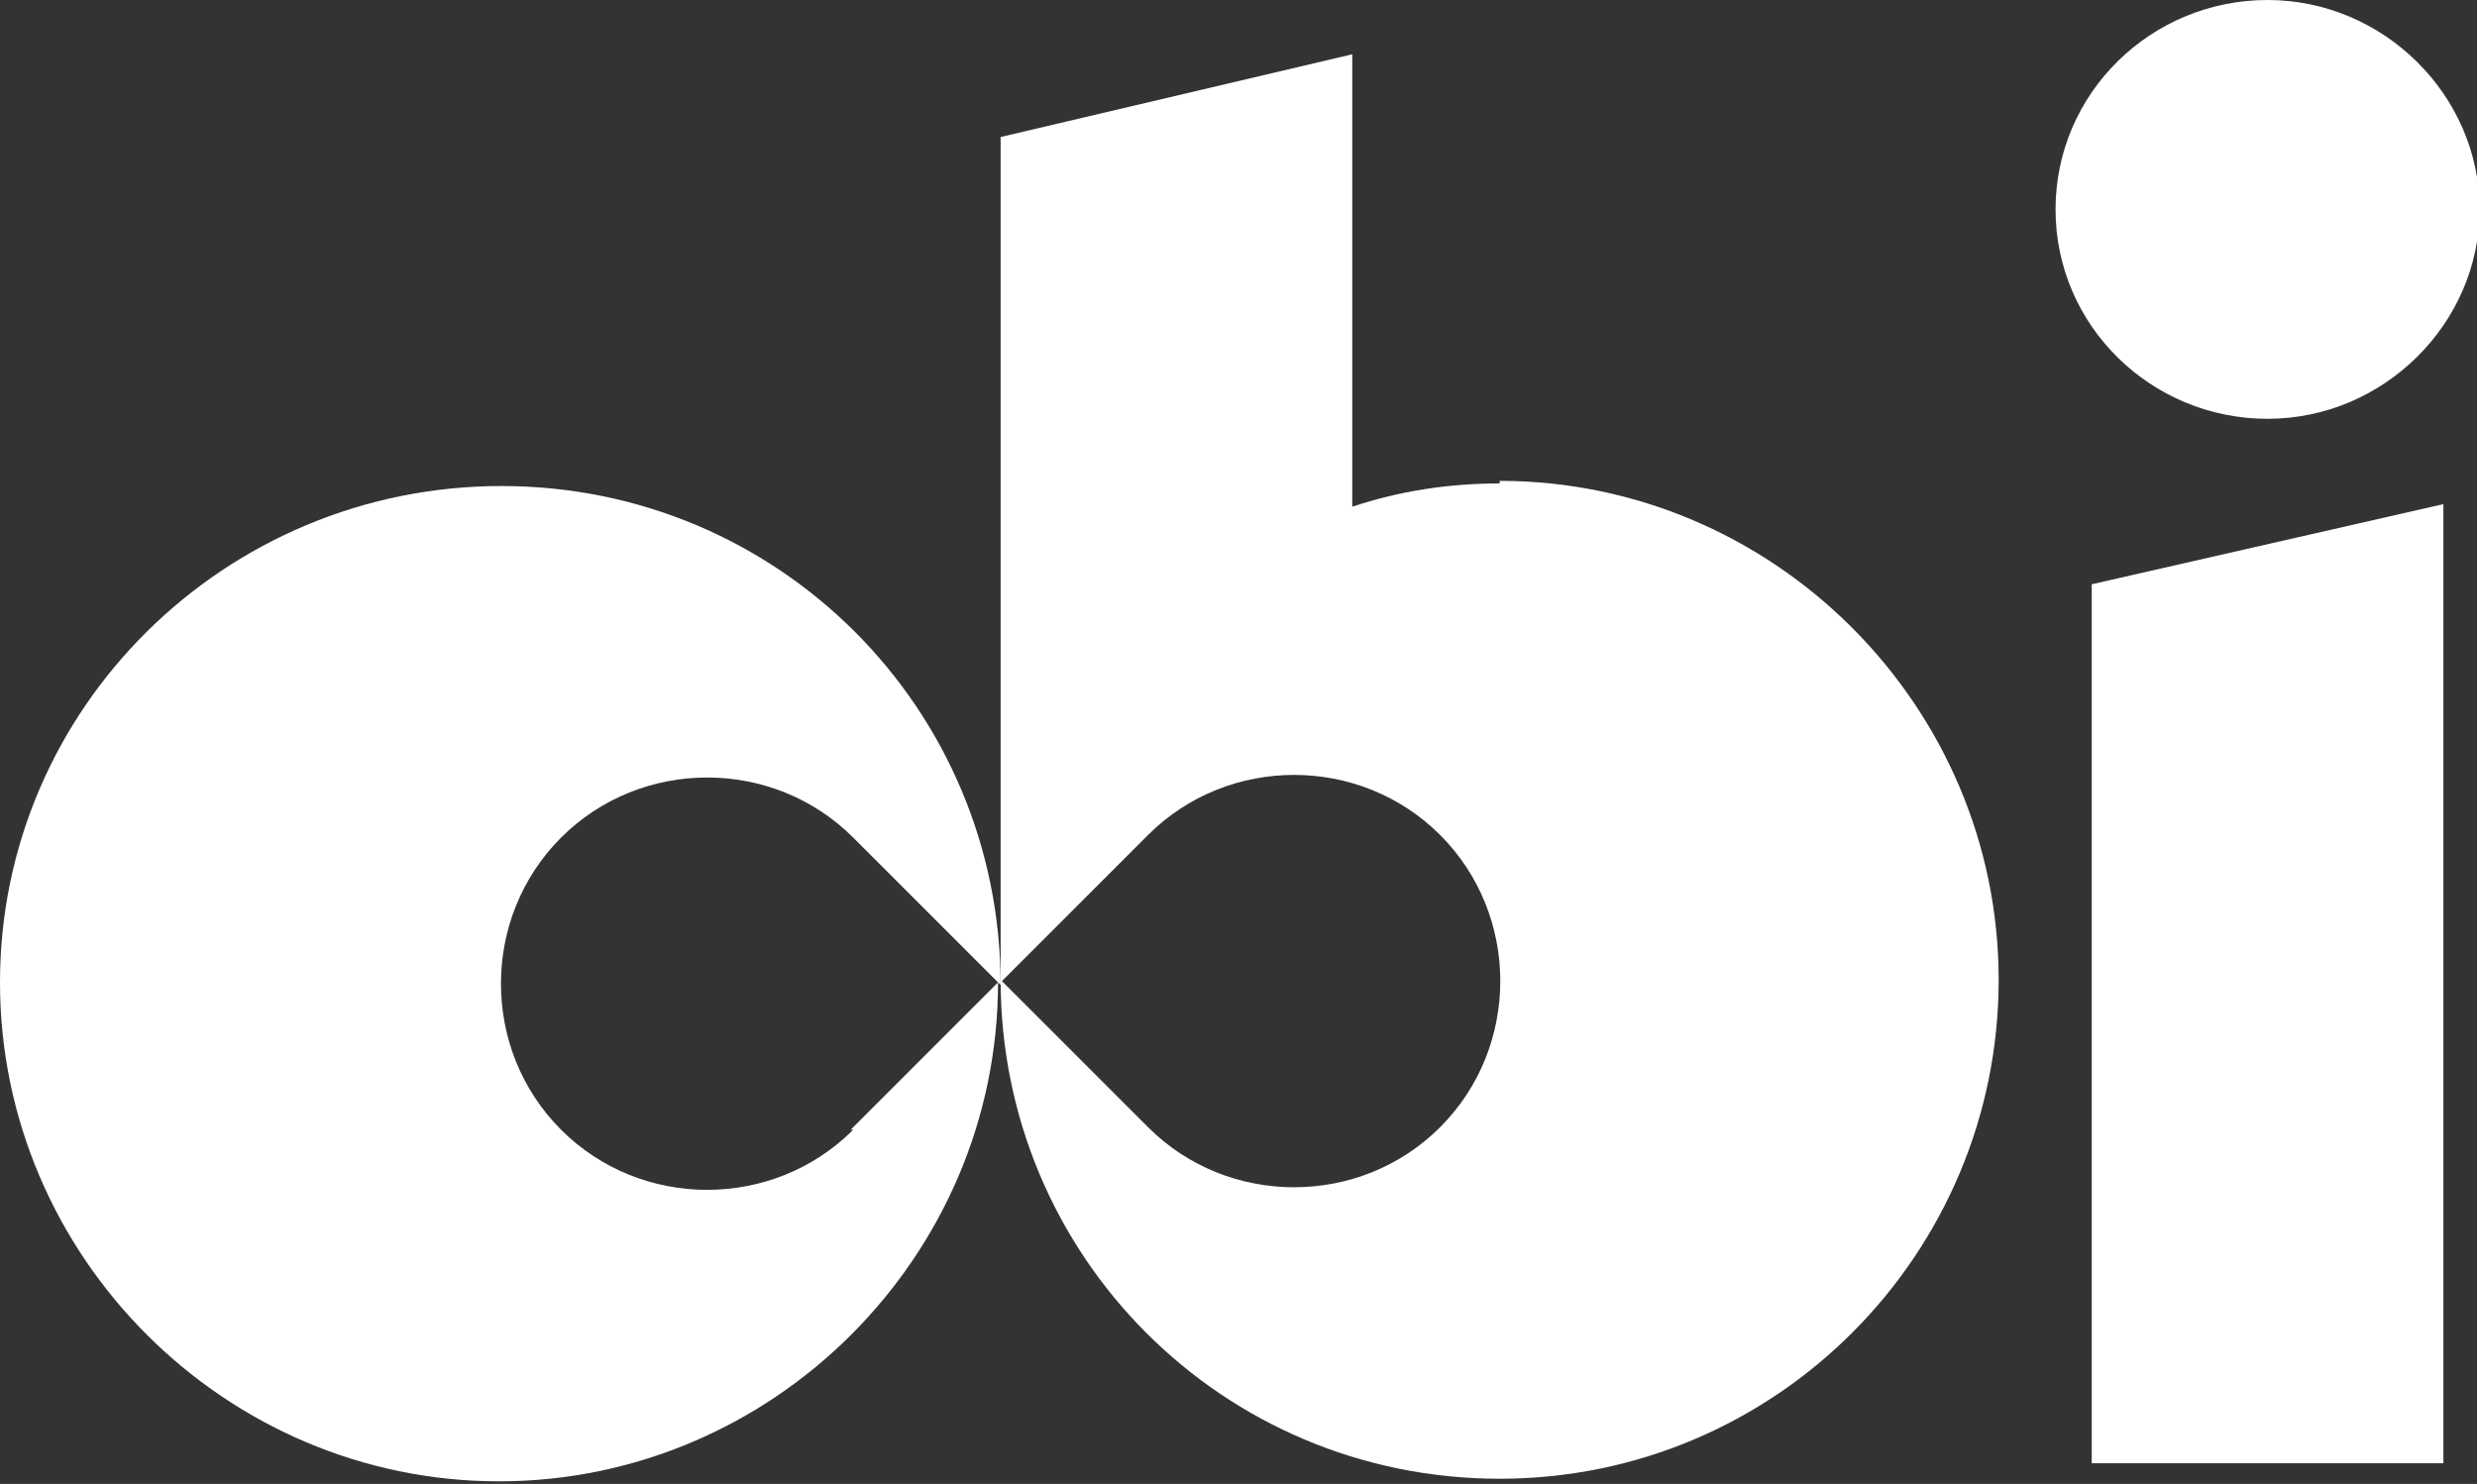
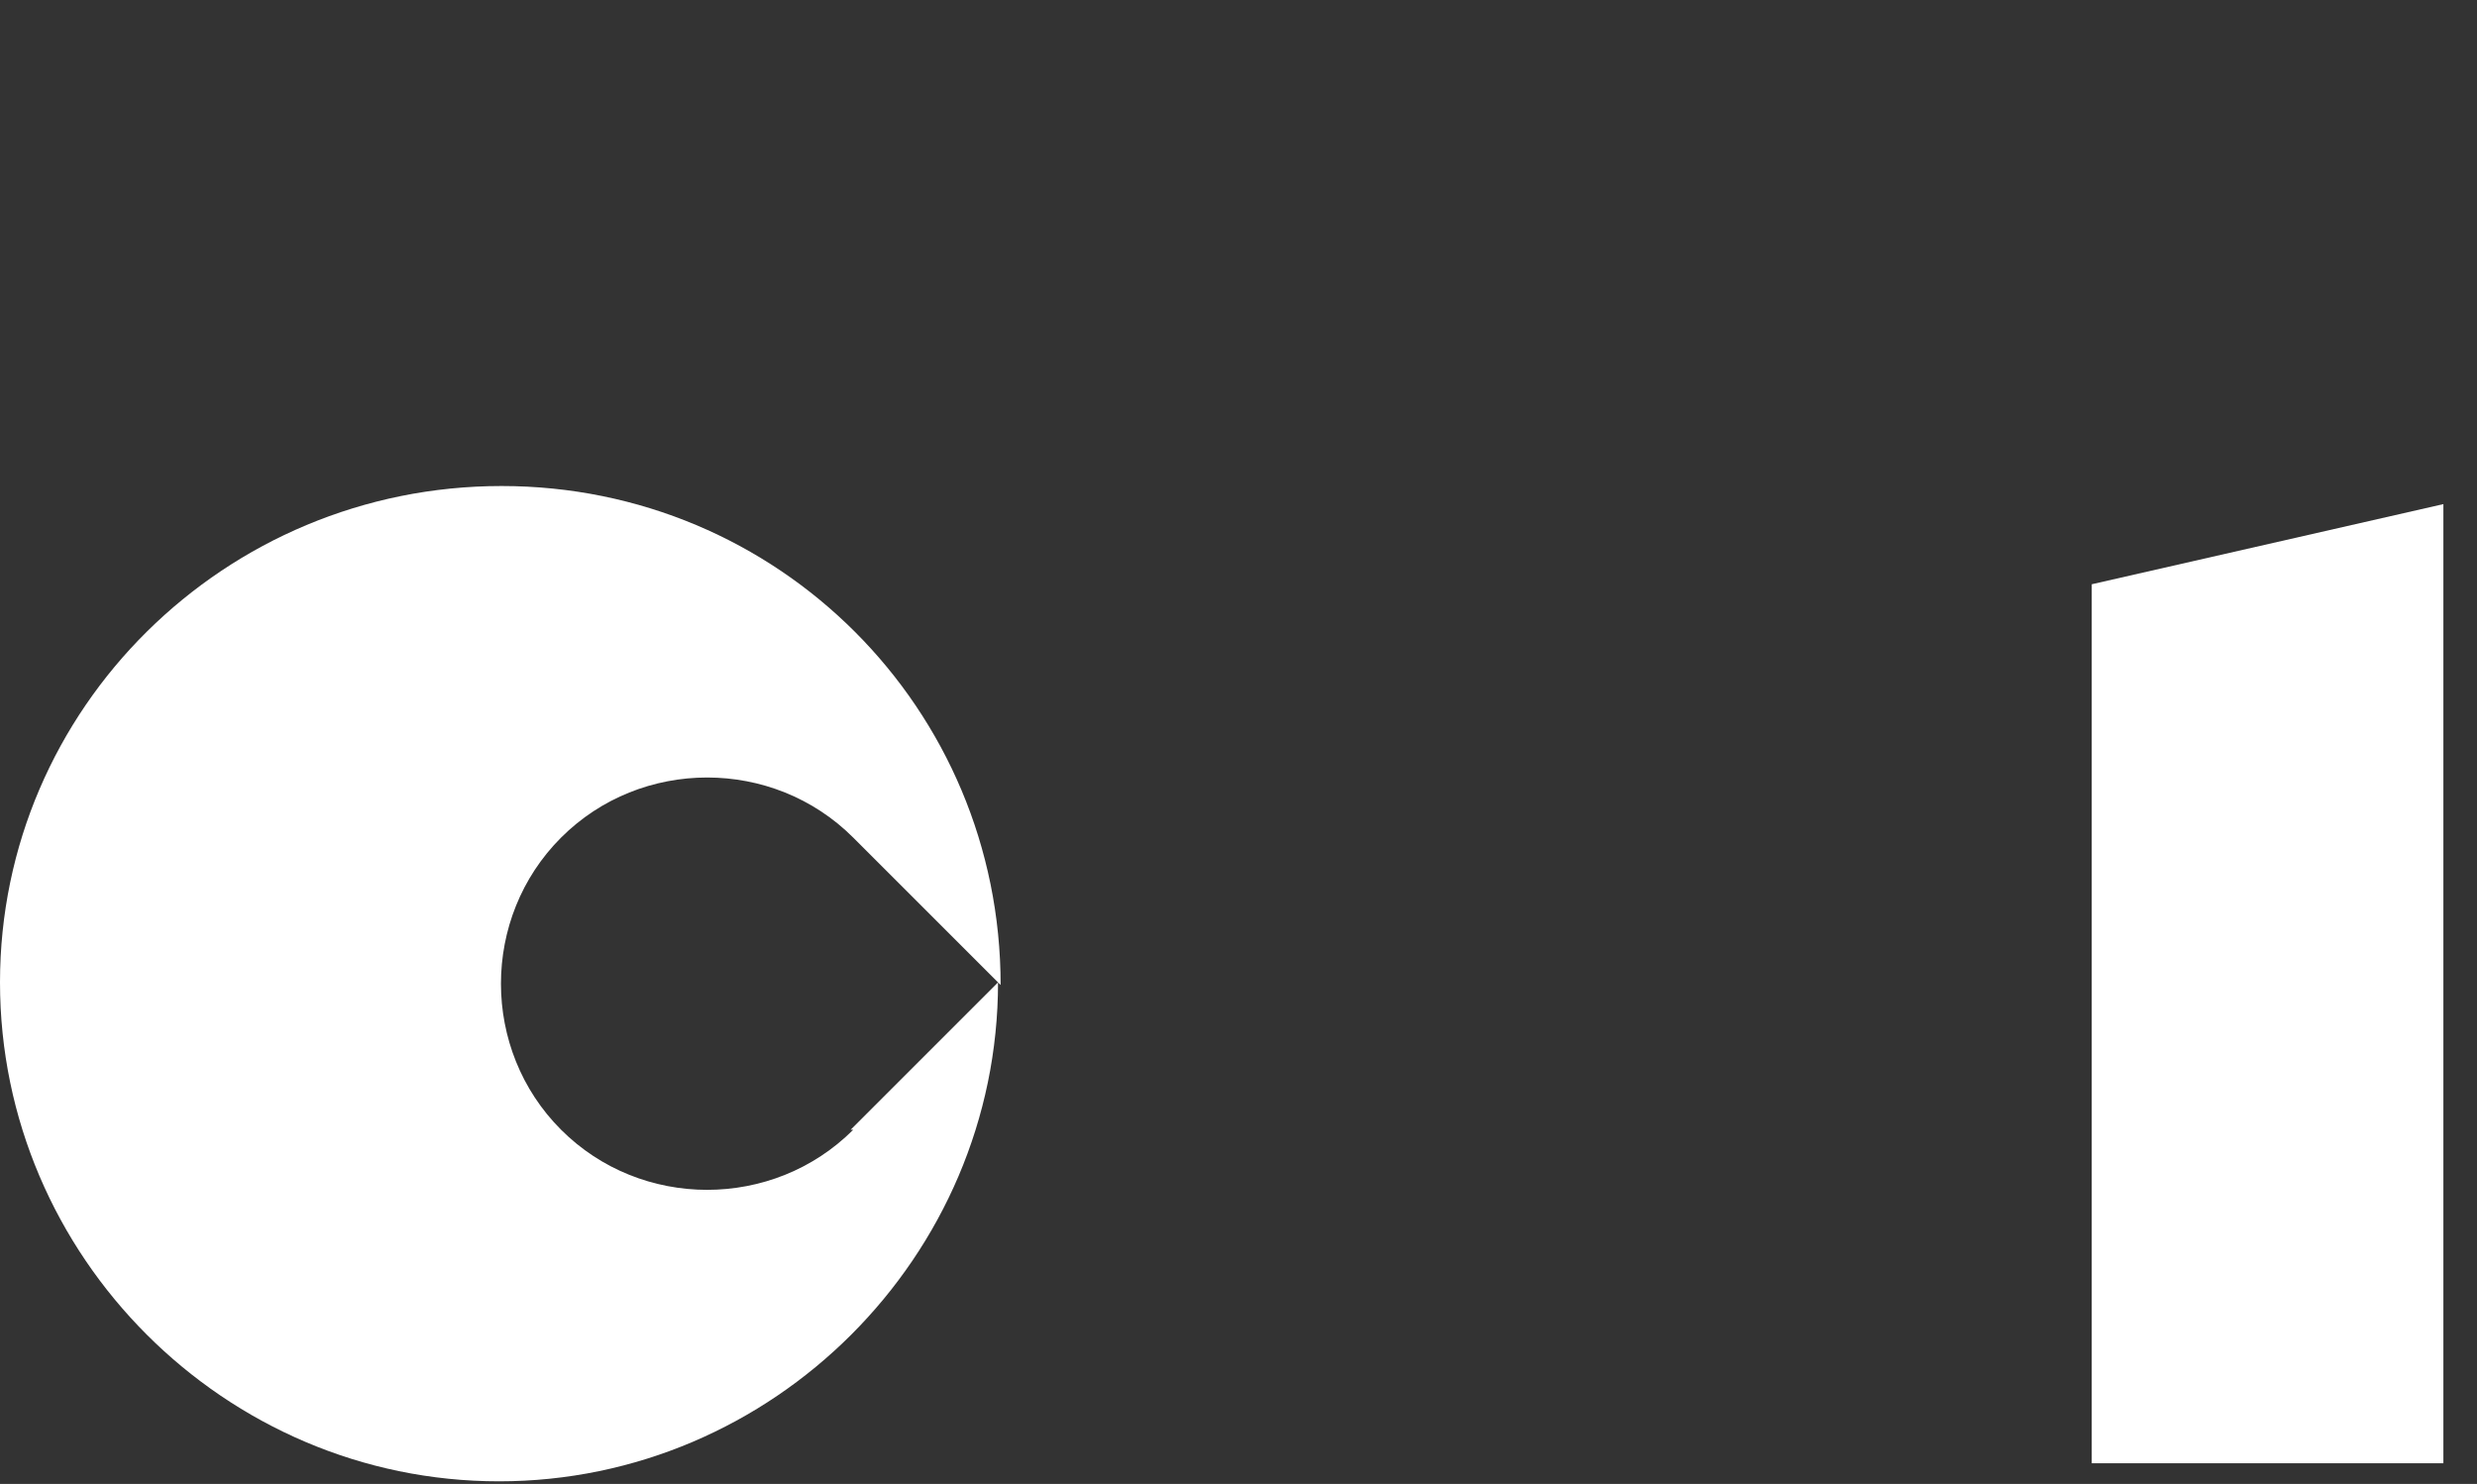
<svg xmlns="http://www.w3.org/2000/svg" id="Calque_2" viewBox="0 0 95.8 57.4">
  <rect x="0" y="0" width="95.8" height="57.4" fill="#333333" stroke="none" />
  <defs>
    <style>      .st0 {        fill: #fff;      }    </style>
  </defs>
  <g id="Calque_1-2">
    <g>
      <polygon class="st0" points="80.9 22.6 80.9 56.6 94.5 56.6 94.5 19.5 80.9 22.6" />
-       <path class="st0" d="M79.5,8.1c0-4.5,3.7-8.1,8.2-8.1s8.2,3.7,8.2,8.1-3.7,8.1-8.2,8.1-8.2-3.6-8.2-8.1" />
      <path class="st0" d="M33,43.7c-3.1,3.1-8.2,3.1-11.3,0-3.1-3.1-3.1-8.2,0-11.3,3.1-3.1,8.2-3.1,11.3,0l5.7,5.7c0-10.7-8.6-19.3-19.3-19.3S0,27.4,0,38s8.7,19.3,19.3,19.3,19.3-8.7,19.3-19.3l-5.7,5.7h0Z" />
-       <path class="st0" d="M58,18.7c-2,0-3.9.3-5.7.9V2.1l-13.6,3.2v32.7l5.7-5.7c3.1-3.1,8.2-3.1,11.3,0,3.1,3.1,3.1,8.2,0,11.3-3.1,3.1-8.2,3.1-11.3,0l-5.7-5.7c0,10.7,8.6,19.3,19.3,19.3s19.3-8.7,19.3-19.3-8.7-19.3-19.3-19.3" />
    </g>
  </g>
</svg>